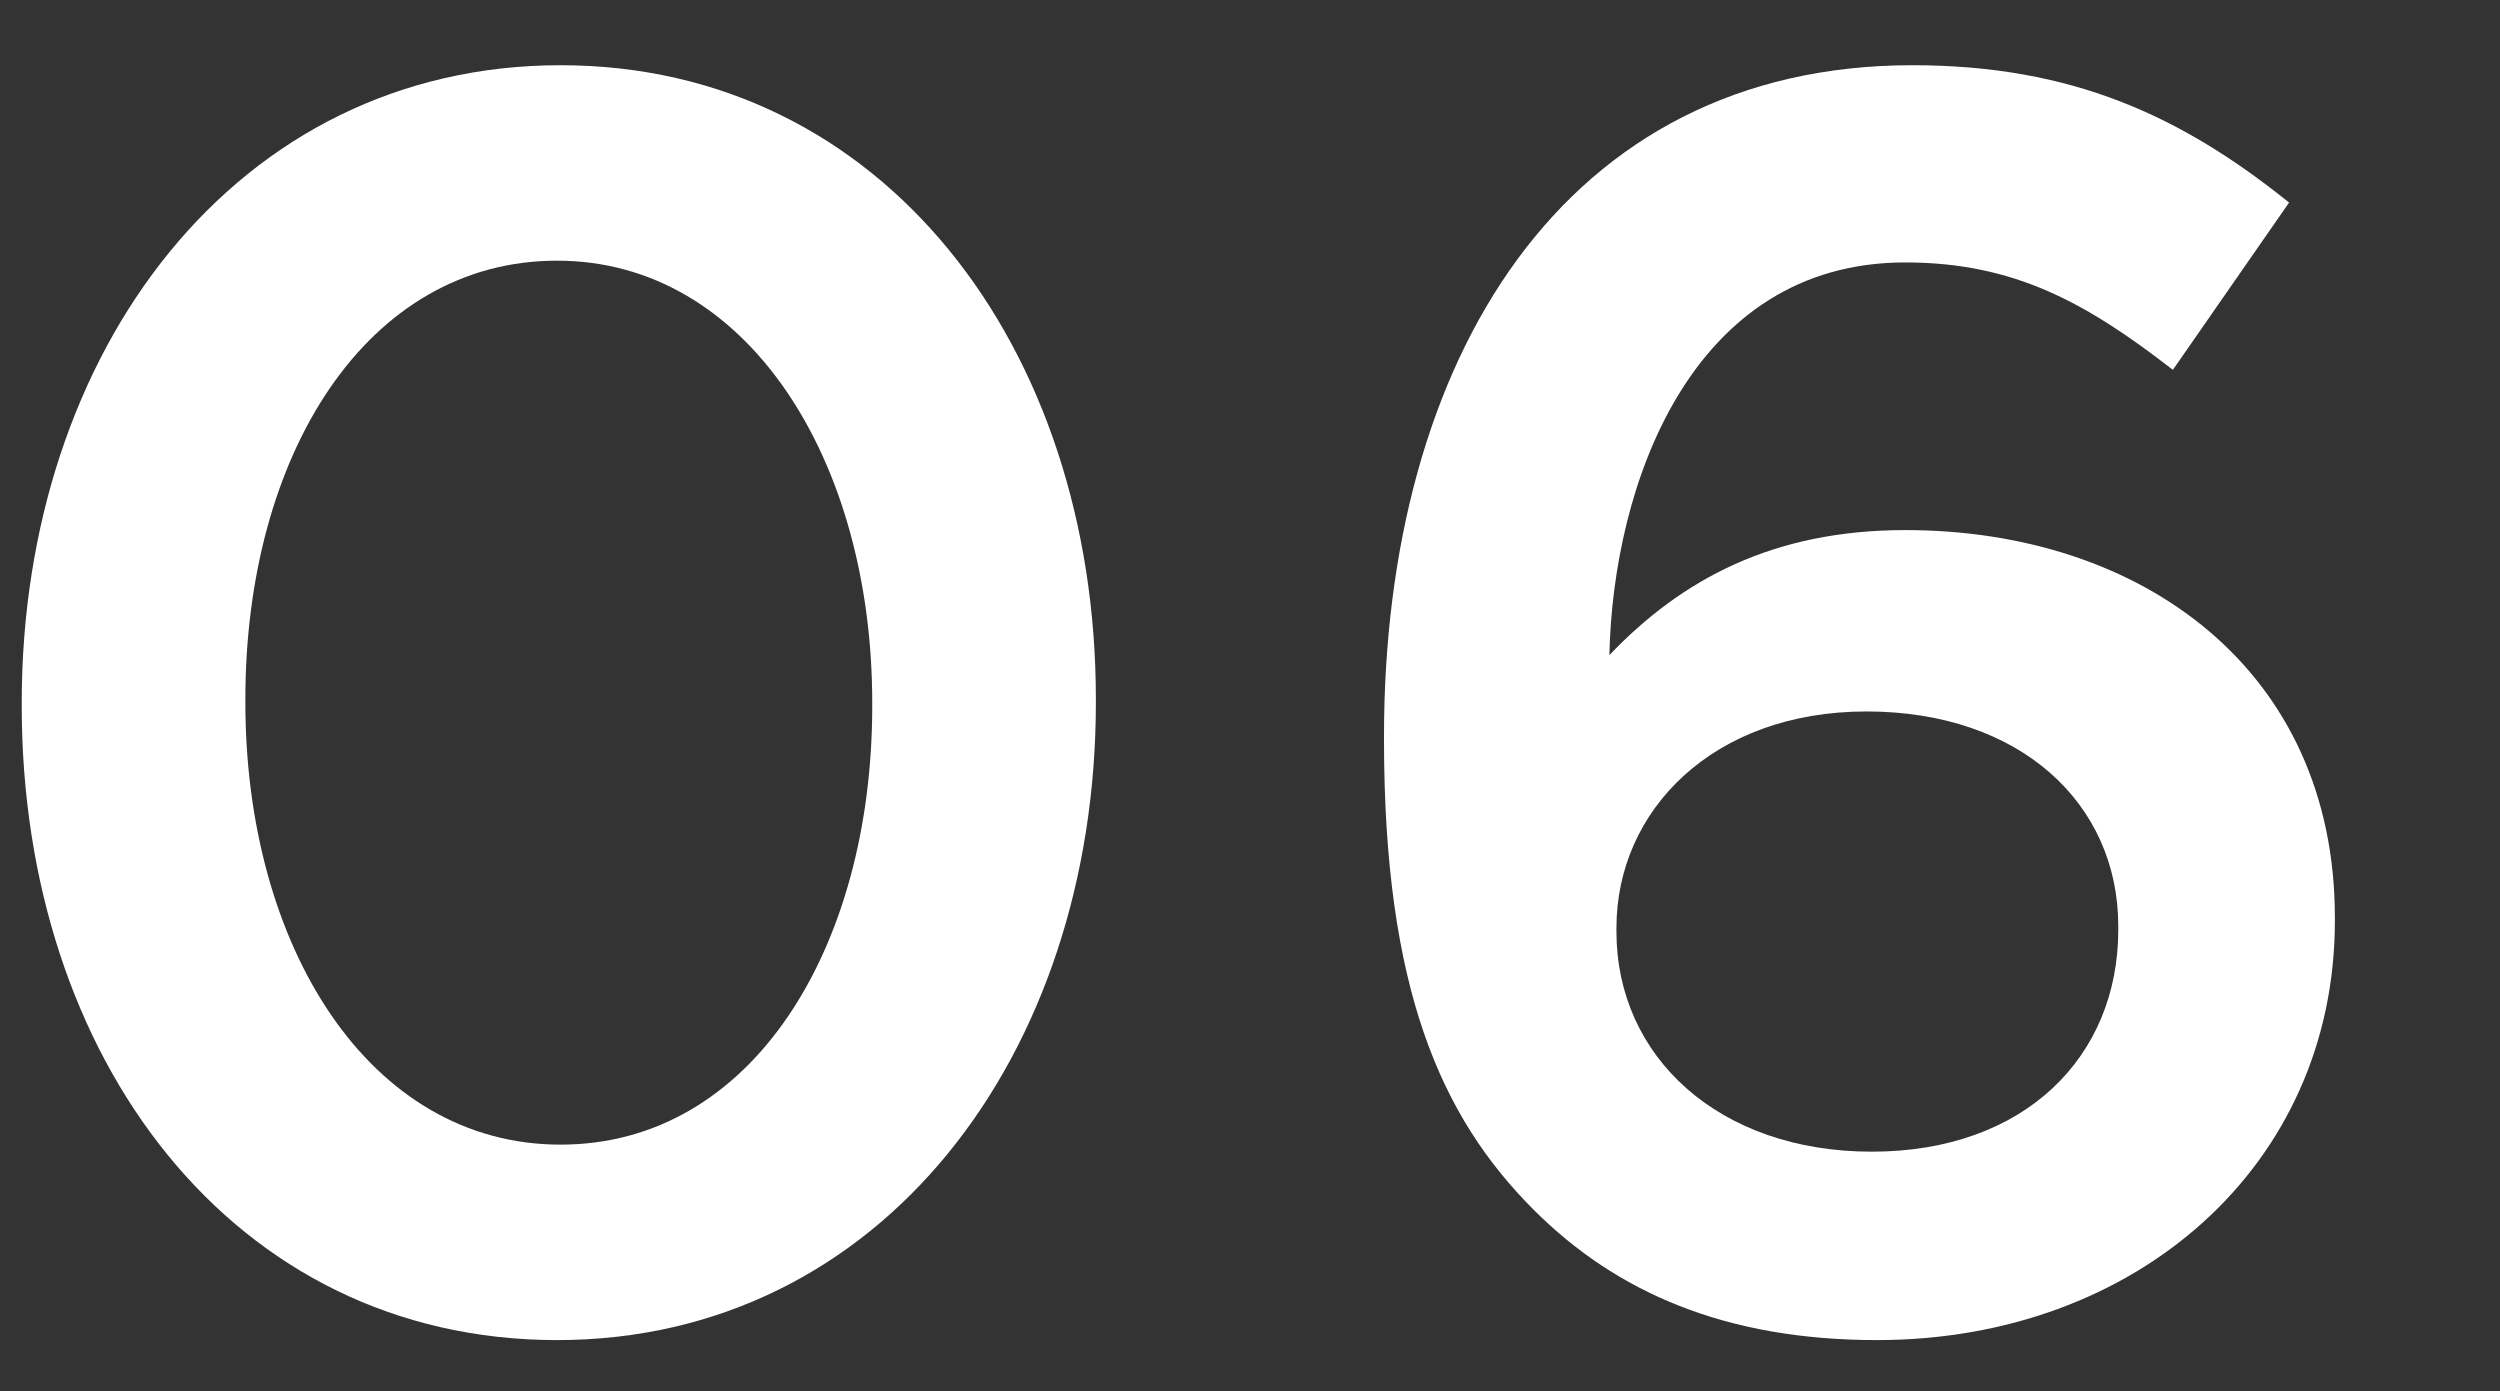
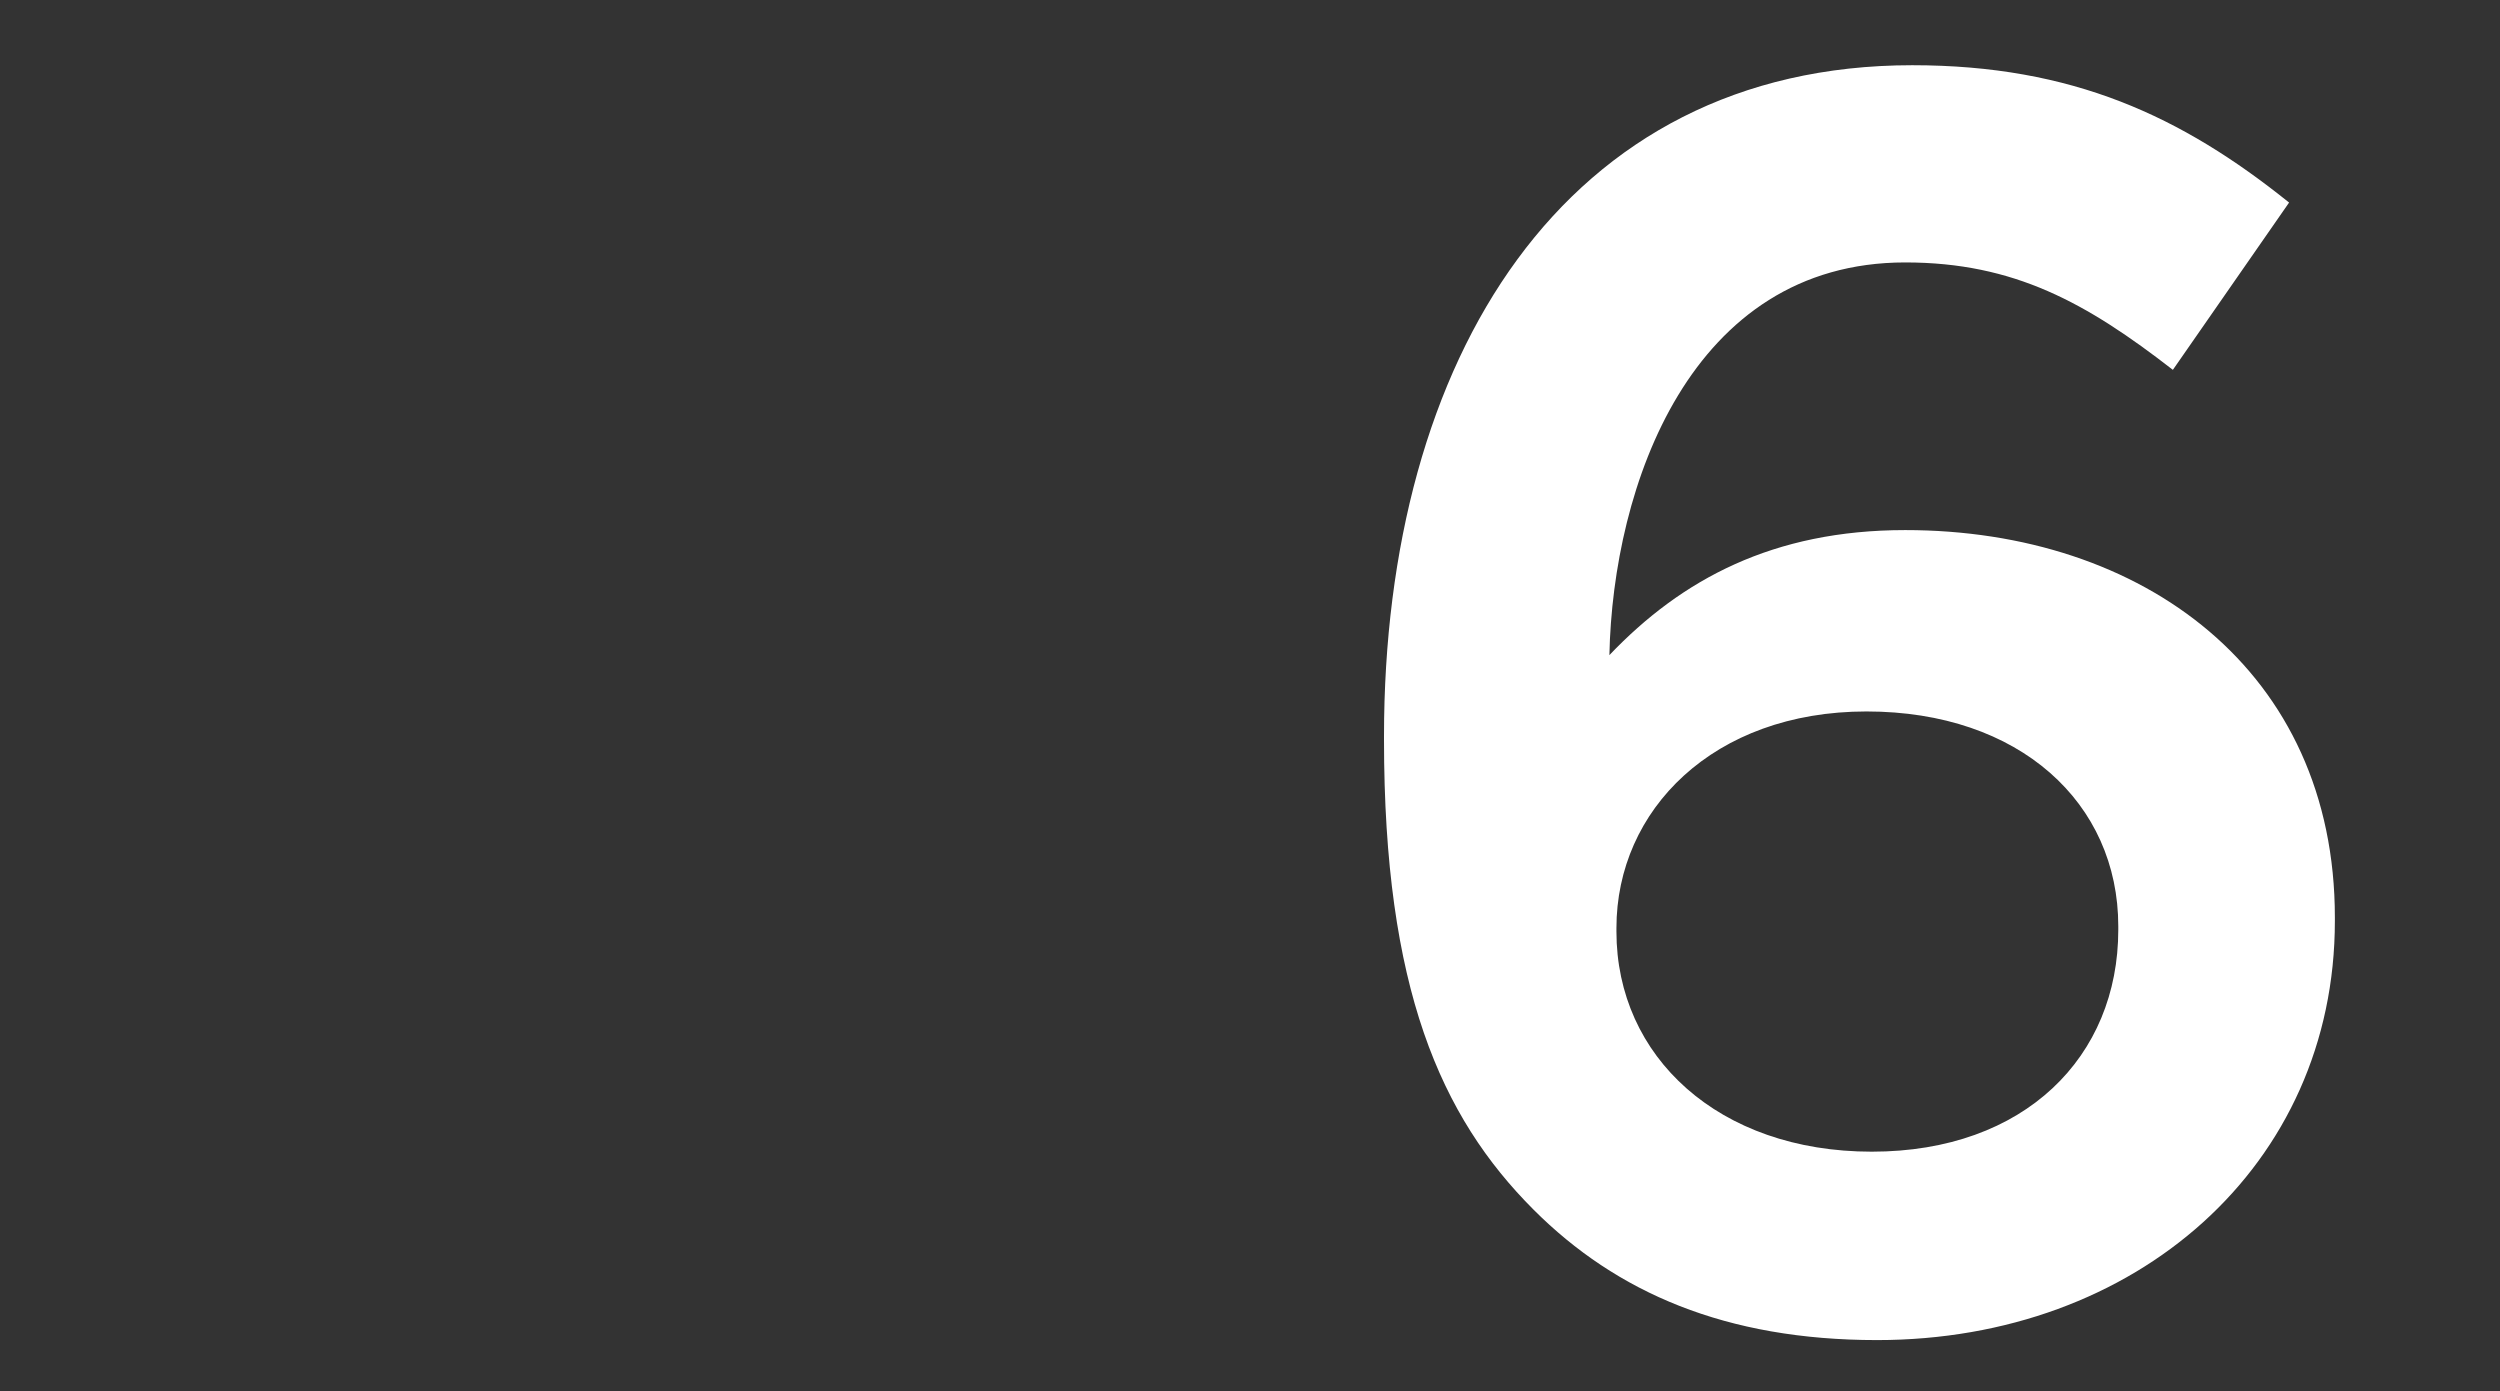
<svg xmlns="http://www.w3.org/2000/svg" width="115" height="64" viewBox="0 0 115 64" fill="none">
  <rect x="0" y="0" width="115" height="64" fill="#333333" stroke="none" />
-   <path d="M25.624 61.644C10.72 61.644 1 48.684 1 32.484V32.322C1 16.122 10.882 3 25.786 3C40.609 3 50.41 15.96 50.41 32.16V32.322C50.41 48.522 40.528 61.644 25.624 61.644ZM25.786 52.653C34.615 52.653 40.123 43.581 40.123 32.484V32.322C40.123 21.144 34.372 11.991 25.624 11.991C16.876 11.991 11.287 20.901 11.287 32.16V32.322C11.287 43.5 16.957 52.653 25.786 52.653Z" fill="white" />
  <path d="M86.344 61.644C79.378 61.644 74.356 59.457 70.549 55.65C66.256 51.357 63.664 45.444 63.664 34.023V33.861C63.664 16.527 71.926 3 87.964 3C95.335 3 100.357 5.349 105.298 9.318L99.952 17.013C95.983 13.935 92.662 12.072 87.64 12.072C77.758 12.072 74.194 22.359 74.032 30.135C77.353 26.652 81.565 24.384 87.64 24.384C98.575 24.384 107.404 30.864 107.404 42.204V42.366C107.404 53.625 98.251 61.644 86.344 61.644ZM86.101 52.977C93.148 52.977 97.441 48.603 97.441 42.771V42.609C97.441 36.939 92.905 32.727 85.858 32.727C78.811 32.727 74.356 37.263 74.356 42.69V42.852C74.356 48.603 79.054 52.977 86.101 52.977Z" fill="white" />
</svg>